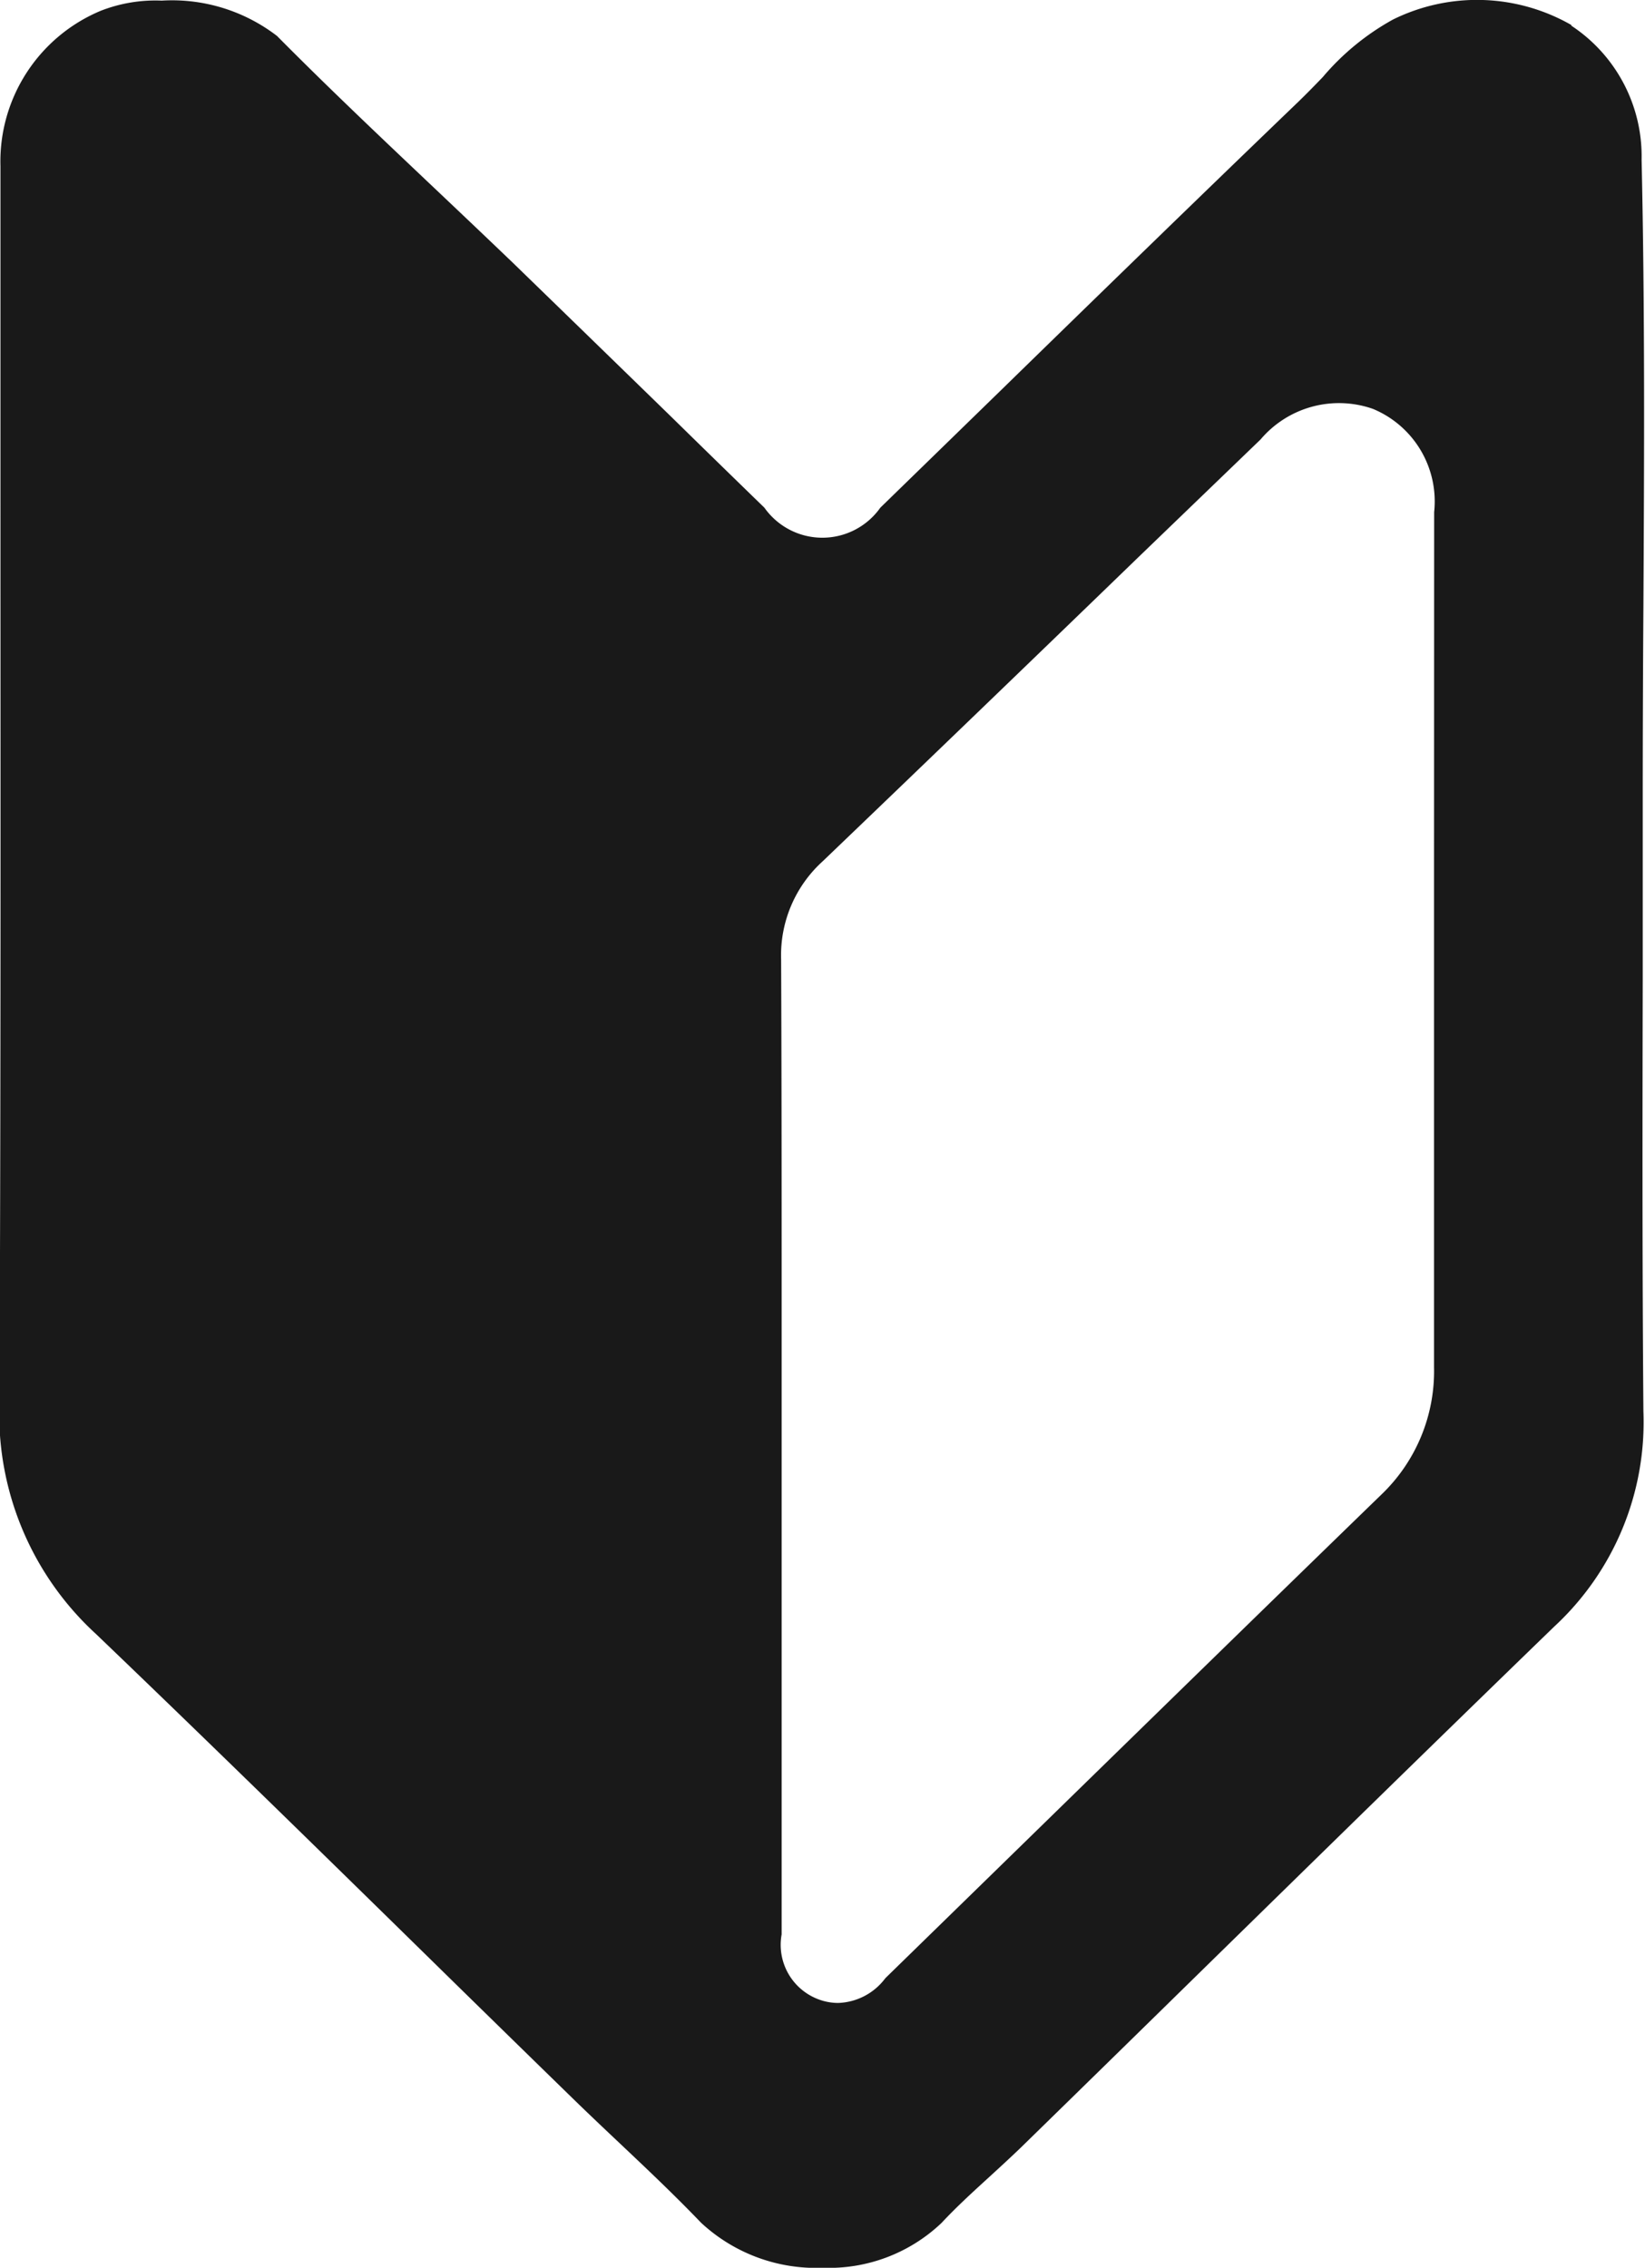
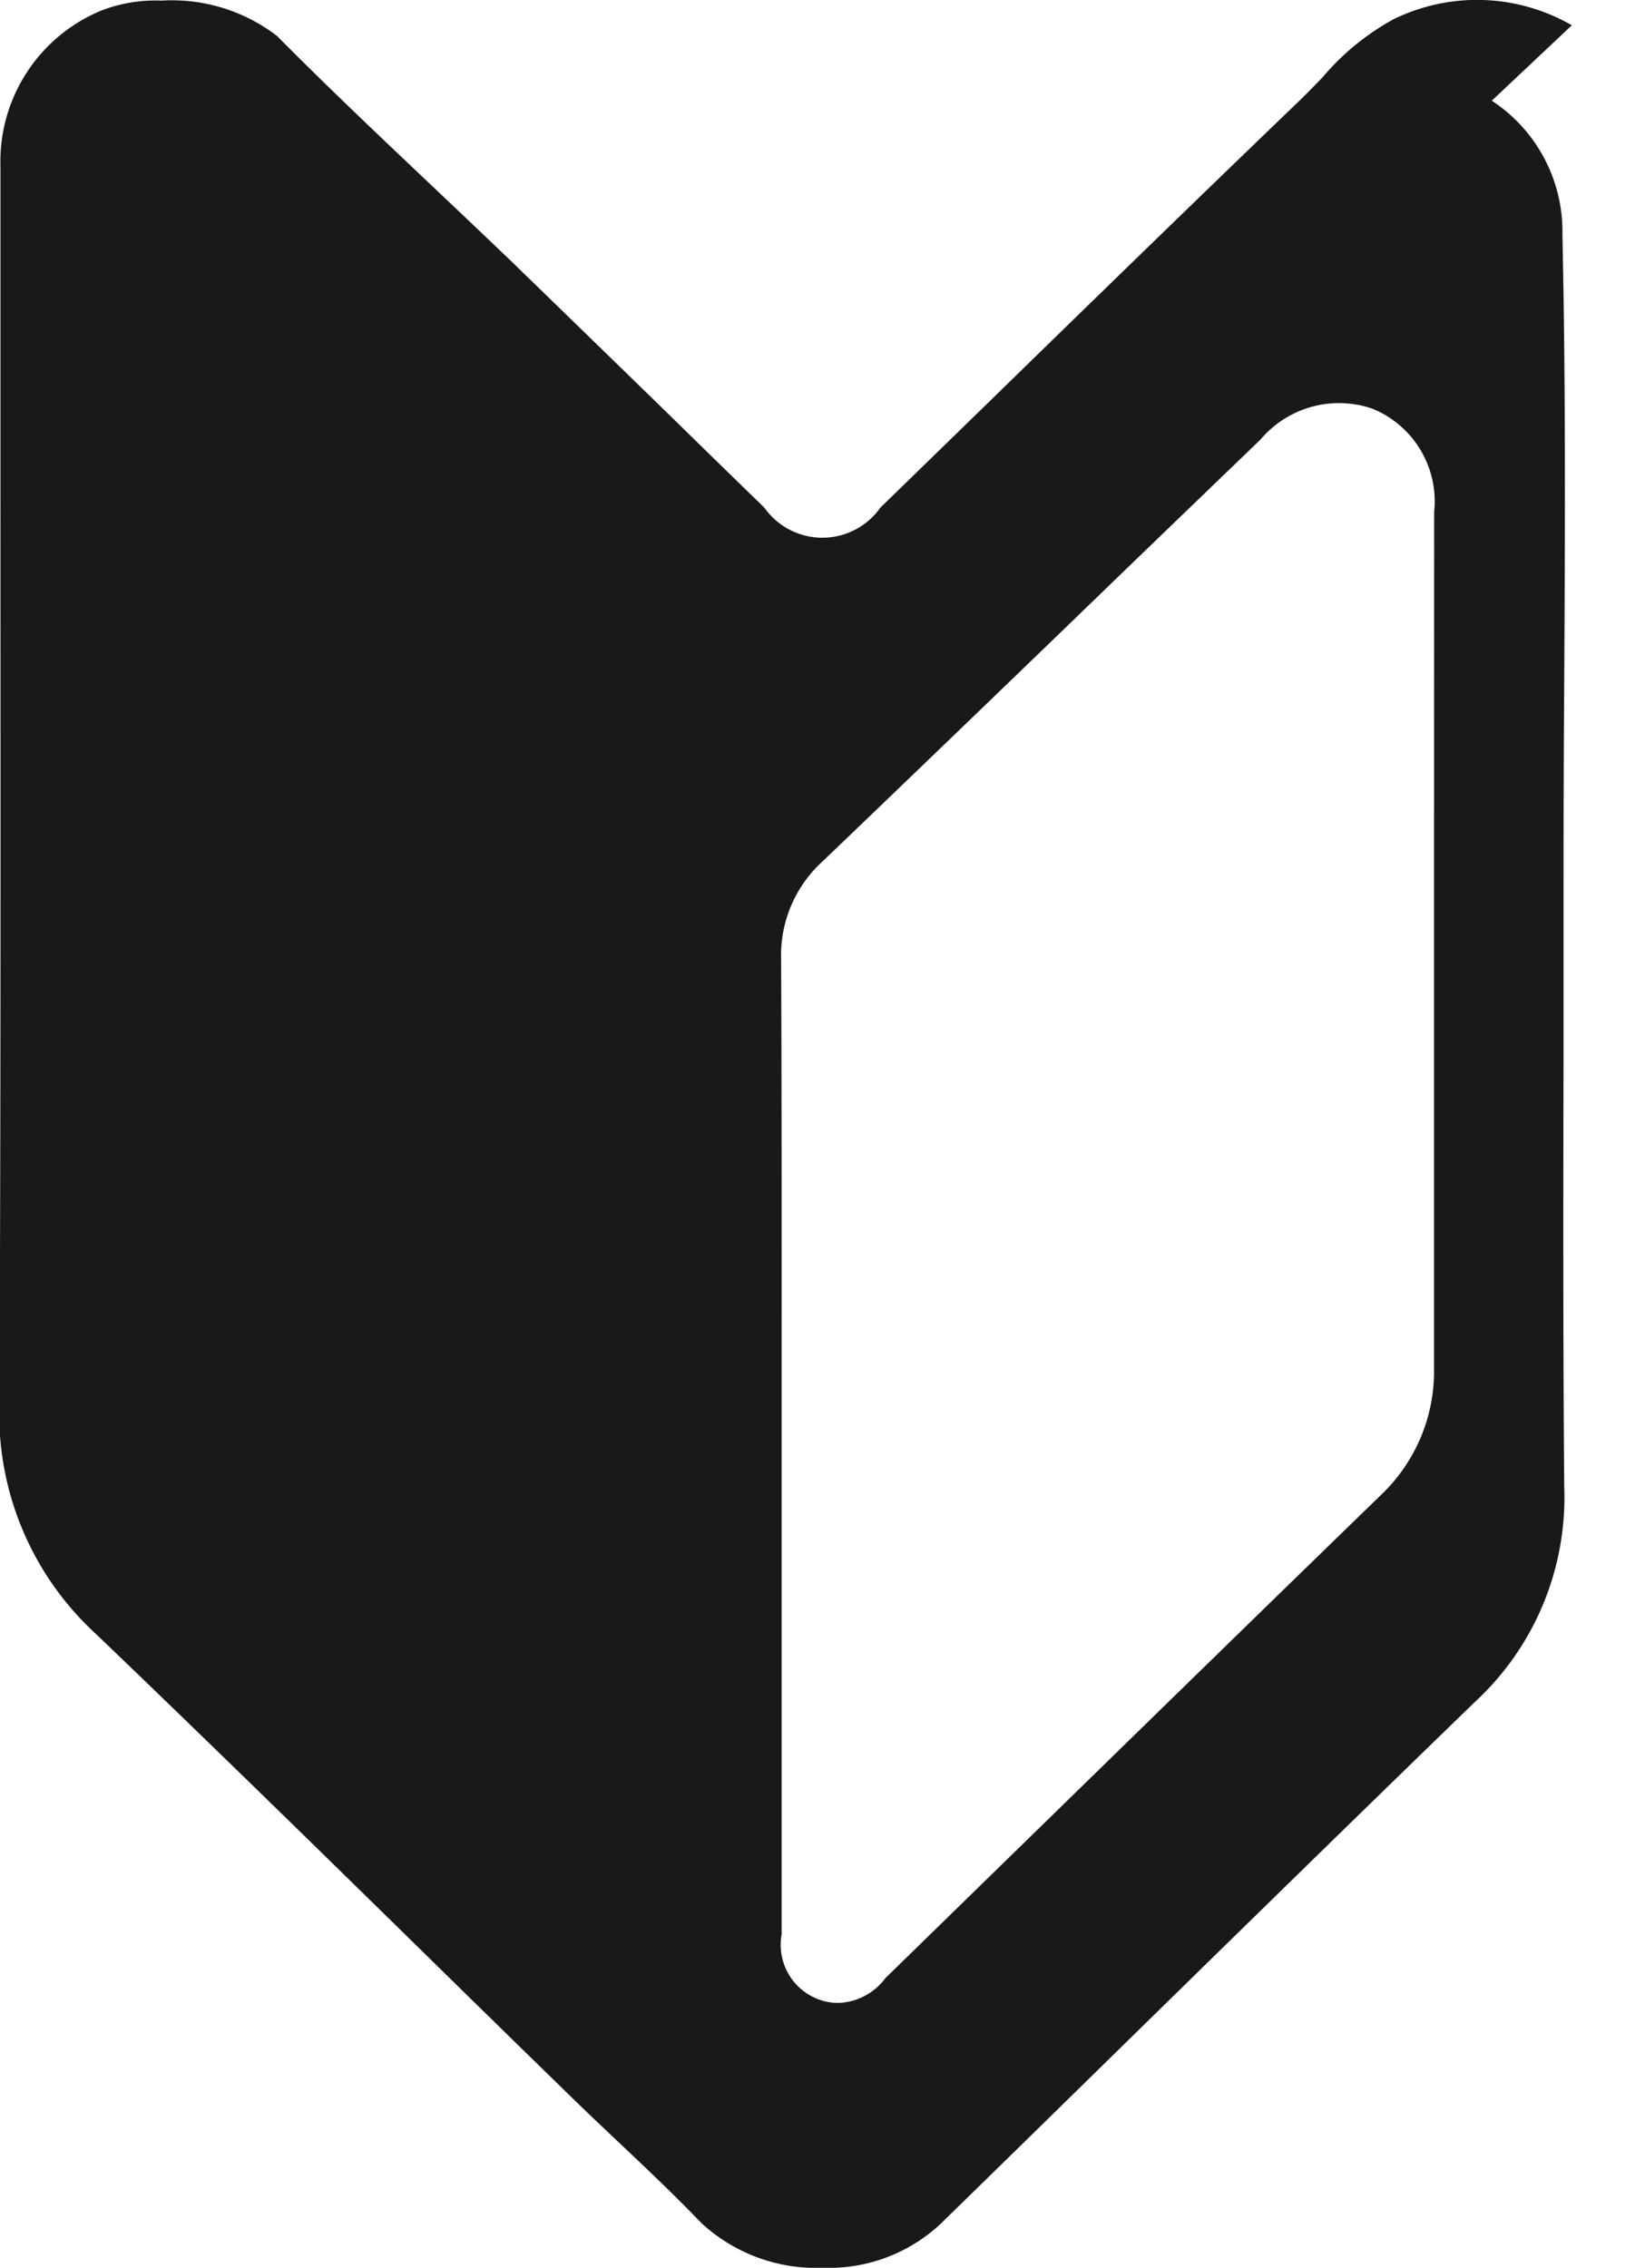
<svg xmlns="http://www.w3.org/2000/svg" width="29.022" height="40" viewBox="0 0 29.022 40">
-   <path id="Path_63" data-name="Path 63" d="M125.791,68.035a3.348,3.348,0,0,0-3.158-.1,4.417,4.417,0,0,0-1.237,1.015c-.139.144-.283.292-.433.437-1.749,1.681-3.516,3.4-5.226,5.068q-1.073,1.045-2.146,2.089a1.252,1.252,0,0,1-2.045,0q-.824-.8-1.646-1.606-1.4-1.363-2.8-2.722c-.5-.479-1-.953-1.5-1.426-.877-.831-1.784-1.69-2.653-2.567a3.04,3.04,0,0,0-2.034-.623,2.646,2.646,0,0,0-1.08.181,2.88,2.88,0,0,0-1.765,2.739q0,2.714,0,5.428c0,5.371.008,10.926-.018,16.39a5.26,5.26,0,0,0,1.7,4.069c1.941,1.859,3.892,3.769,5.778,5.617q1.325,1.3,2.653,2.594c.266.259.537.515.807.77.478.451.971.917,1.44,1.406a2.979,2.979,0,0,0,2.151.795,2.882,2.882,0,0,0,2.091-.79c.28-.3.575-.566.86-.827.188-.172.365-.335.537-.5q1.573-1.536,3.142-3.074c2.051-2.008,4.171-4.084,6.269-6.116a4.912,4.912,0,0,0,1.576-3.8c-.021-2.541-.017-5.123-.012-7.619q0-1.16,0-2.32h0v-.812q0-1.712.012-3.424c.014-2.593.027-5.274-.032-7.9a2.759,2.759,0,0,0-1.246-2.369M123.36,82.846q0,4.432,0,8.864a3.011,3.011,0,0,1-.929,2.241c-1.983,1.924-3.993,3.887-5.938,5.785l-2.808,2.74-.015.018a1.082,1.082,0,0,1-.824.424.99.99,0,0,1-.364-.071,1.026,1.026,0,0,1-.632-1.138l0-.035q0-3.616,0-7.245v-1.45q0-1.134,0-2.269c0-2.031,0-4.132-.009-6.2a2.235,2.235,0,0,1,.732-1.728c1.861-1.783,3.747-3.6,5.571-5.365L120.3,75.34a1.813,1.813,0,0,1,1.982-.539,1.767,1.767,0,0,1,1.08,1.821Z" transform="translate(-98.06 -67.589)" fill="#191919" />
+   <path id="Path_63" data-name="Path 63" d="M125.791,68.035a3.348,3.348,0,0,0-3.158-.1,4.417,4.417,0,0,0-1.237,1.015c-.139.144-.283.292-.433.437-1.749,1.681-3.516,3.4-5.226,5.068q-1.073,1.045-2.146,2.089a1.252,1.252,0,0,1-2.045,0q-.824-.8-1.646-1.606-1.4-1.363-2.8-2.722c-.5-.479-1-.953-1.5-1.426-.877-.831-1.784-1.69-2.653-2.567a3.04,3.04,0,0,0-2.034-.623,2.646,2.646,0,0,0-1.08.181,2.88,2.88,0,0,0-1.765,2.739q0,2.714,0,5.428c0,5.371.008,10.926-.018,16.39a5.26,5.26,0,0,0,1.7,4.069c1.941,1.859,3.892,3.769,5.778,5.617q1.325,1.3,2.653,2.594c.266.259.537.515.807.77.478.451.971.917,1.44,1.406a2.979,2.979,0,0,0,2.151.795,2.882,2.882,0,0,0,2.091-.79q1.573-1.536,3.142-3.074c2.051-2.008,4.171-4.084,6.269-6.116a4.912,4.912,0,0,0,1.576-3.8c-.021-2.541-.017-5.123-.012-7.619q0-1.16,0-2.32h0v-.812q0-1.712.012-3.424c.014-2.593.027-5.274-.032-7.9a2.759,2.759,0,0,0-1.246-2.369M123.36,82.846q0,4.432,0,8.864a3.011,3.011,0,0,1-.929,2.241c-1.983,1.924-3.993,3.887-5.938,5.785l-2.808,2.74-.015.018a1.082,1.082,0,0,1-.824.424.99.99,0,0,1-.364-.071,1.026,1.026,0,0,1-.632-1.138l0-.035q0-3.616,0-7.245v-1.45q0-1.134,0-2.269c0-2.031,0-4.132-.009-6.2a2.235,2.235,0,0,1,.732-1.728c1.861-1.783,3.747-3.6,5.571-5.365L120.3,75.34a1.813,1.813,0,0,1,1.982-.539,1.767,1.767,0,0,1,1.08,1.821Z" transform="translate(-98.06 -67.589)" fill="#191919" />
</svg>